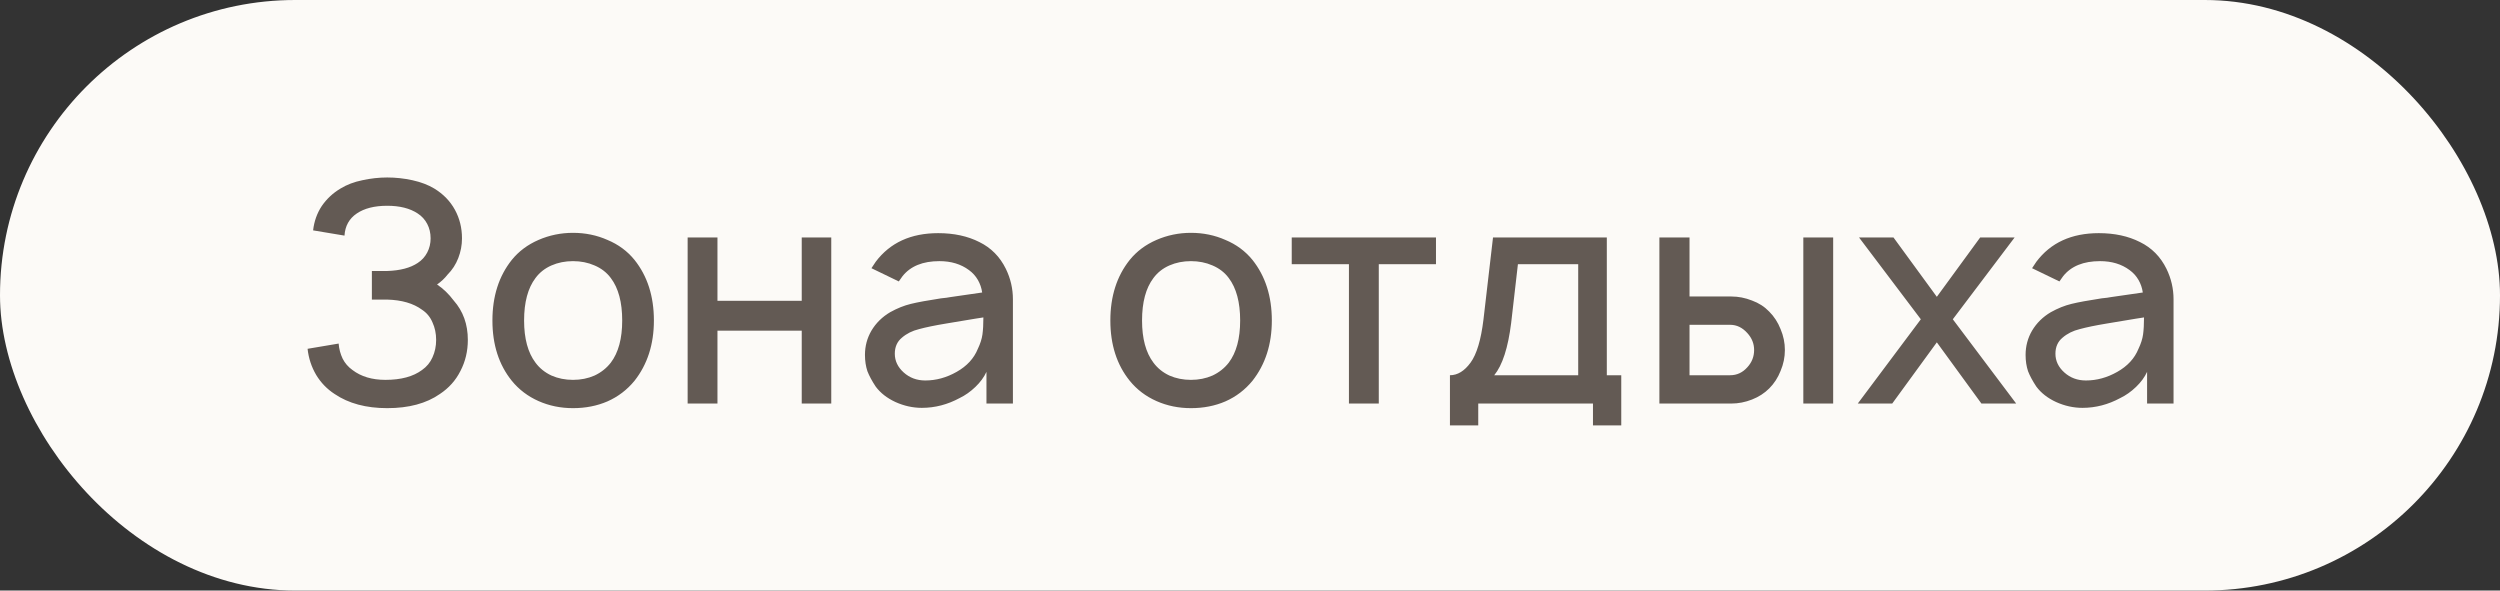
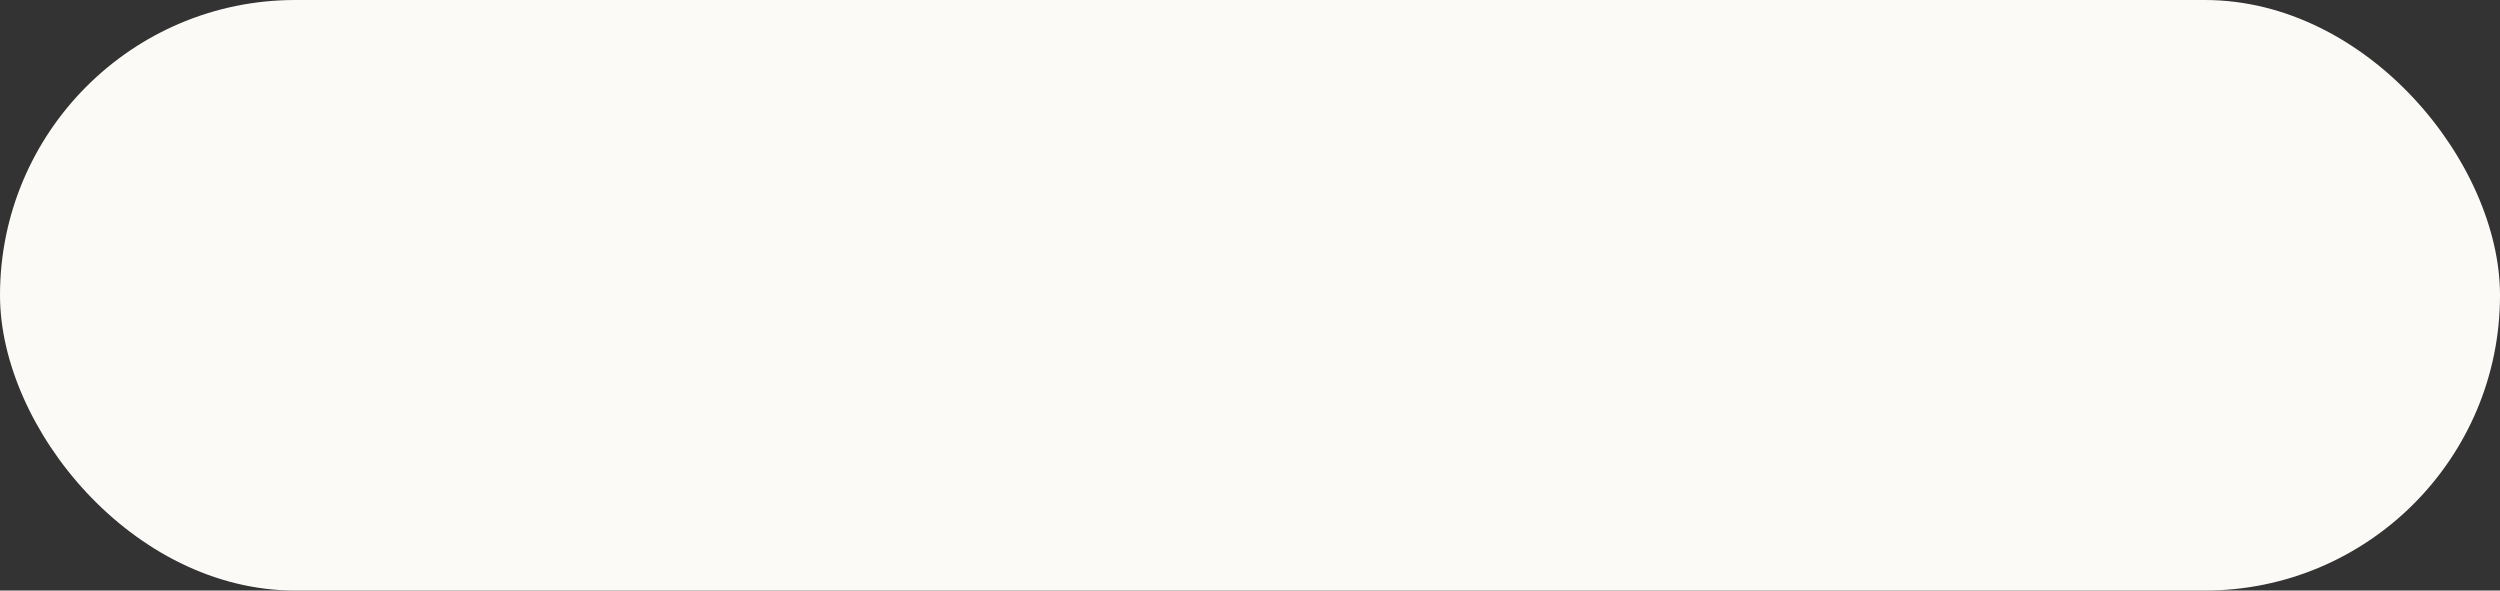
<svg xmlns="http://www.w3.org/2000/svg" width="127" height="30" viewBox="0 0 127 30" fill="none">
  <rect x="0" y="0" width="127" height="30" fill="#333333" stroke="none" />
  <rect width="127" height="30" rx="15" fill="#FCFAF7" />
-   <path d="M15.906 11.703C15.958 11.245 16.104 10.833 16.344 10.469C16.594 10.104 16.912 9.807 17.297 9.578C17.62 9.38 17.99 9.24 18.406 9.156C18.833 9.062 19.255 9.016 19.672 9.016C20.099 9.016 20.526 9.062 20.953 9.156C21.38 9.25 21.75 9.391 22.062 9.578C22.521 9.859 22.87 10.219 23.109 10.656C23.349 11.094 23.469 11.578 23.469 12.109C23.469 12.453 23.406 12.787 23.281 13.109C23.156 13.432 22.974 13.713 22.734 13.953C22.588 14.141 22.412 14.307 22.203 14.453C22.516 14.662 22.797 14.932 23.047 15.266C23.526 15.807 23.766 16.474 23.766 17.266C23.766 17.838 23.641 18.365 23.391 18.844C23.151 19.323 22.802 19.713 22.344 20.016C21.656 20.495 20.766 20.734 19.672 20.734C18.599 20.734 17.708 20.495 17 20.016C16.615 19.766 16.302 19.443 16.062 19.047C15.823 18.641 15.677 18.198 15.625 17.719L17.203 17.453C17.224 17.724 17.292 17.979 17.406 18.219C17.521 18.448 17.688 18.641 17.906 18.797C18.344 19.13 18.901 19.297 19.578 19.297C20.37 19.297 20.99 19.13 21.438 18.797C21.677 18.63 21.854 18.417 21.969 18.156C22.094 17.885 22.156 17.588 22.156 17.266C22.156 16.943 22.094 16.646 21.969 16.375C21.854 16.104 21.677 15.891 21.438 15.734C21 15.412 20.412 15.24 19.672 15.219H18.891V13.766H19.672C20.328 13.745 20.844 13.609 21.219 13.359C21.427 13.224 21.588 13.047 21.703 12.828C21.818 12.609 21.875 12.37 21.875 12.109C21.875 11.838 21.818 11.594 21.703 11.375C21.588 11.156 21.427 10.979 21.219 10.844C20.823 10.583 20.307 10.453 19.672 10.453C19.026 10.453 18.51 10.583 18.125 10.844C17.74 11.104 17.531 11.479 17.5 11.969L15.906 11.703ZM29.108 20.734C28.483 20.734 27.9 20.615 27.358 20.375C26.817 20.135 26.364 19.792 25.999 19.344C25.343 18.531 25.015 17.51 25.015 16.281C25.015 15.052 25.343 14.026 25.999 13.203C26.353 12.766 26.806 12.427 27.358 12.188C27.91 11.948 28.494 11.828 29.108 11.828C29.733 11.828 30.317 11.948 30.858 12.188C31.41 12.417 31.869 12.755 32.233 13.203C32.89 14.026 33.218 15.052 33.218 16.281C33.218 17.49 32.89 18.51 32.233 19.344C31.858 19.802 31.4 20.151 30.858 20.391C30.327 20.62 29.744 20.734 29.108 20.734ZM31.03 18.422C31.416 17.912 31.608 17.198 31.608 16.281C31.608 15.354 31.416 14.635 31.03 14.125C30.822 13.844 30.546 13.63 30.202 13.484C29.869 13.338 29.504 13.266 29.108 13.266C28.713 13.266 28.348 13.338 28.015 13.484C27.681 13.63 27.41 13.844 27.202 14.125C26.817 14.635 26.624 15.354 26.624 16.281C26.624 17.198 26.817 17.912 27.202 18.422C27.41 18.703 27.681 18.922 28.015 19.078C28.348 19.224 28.713 19.297 29.108 19.297C29.504 19.297 29.869 19.224 30.202 19.078C30.535 18.922 30.811 18.703 31.03 18.422ZM42.228 12.062V20.5H40.728V16.797H36.447V20.5H34.932V12.062H36.447V15.281H40.728V12.062H42.228ZM44.269 13.625L44.487 13.297C45.217 12.328 46.274 11.844 47.659 11.844C48.461 11.844 49.159 11.995 49.753 12.297C50.347 12.588 50.795 13.042 51.097 13.656C51.336 14.146 51.456 14.662 51.456 15.203V20.5H50.112V18.891C49.987 19.162 49.8 19.417 49.55 19.656C49.3 19.896 49.034 20.083 48.753 20.219C48.138 20.552 47.498 20.719 46.831 20.719C46.373 20.719 45.925 20.62 45.487 20.422C45.06 20.224 44.727 19.963 44.487 19.641C44.3 19.359 44.159 19.099 44.065 18.859C43.982 18.609 43.94 18.333 43.94 18.031C43.94 17.583 44.05 17.172 44.269 16.797C44.498 16.412 44.815 16.099 45.222 15.859C45.576 15.662 45.925 15.521 46.269 15.438C46.612 15.354 47.123 15.26 47.8 15.156C48.019 15.135 48.175 15.115 48.269 15.094L49.894 14.859C49.862 14.63 49.789 14.417 49.675 14.219C49.56 14.021 49.409 13.854 49.222 13.719C48.815 13.417 48.315 13.266 47.722 13.266C46.878 13.266 46.253 13.521 45.847 14.031C45.753 14.156 45.69 14.245 45.659 14.297L44.269 13.625ZM49.55 16.188L48.05 16.438C47.487 16.531 47.034 16.625 46.69 16.719C46.347 16.802 46.055 16.948 45.815 17.156C45.576 17.354 45.456 17.625 45.456 17.969C45.456 18.333 45.607 18.651 45.909 18.922C46.211 19.193 46.576 19.328 47.003 19.328C47.555 19.328 48.086 19.182 48.597 18.891C49.117 18.599 49.477 18.208 49.675 17.719C49.8 17.458 49.878 17.213 49.909 16.984C49.94 16.755 49.956 16.469 49.956 16.125L49.55 16.188ZM60.5 20.734C59.875 20.734 59.292 20.615 58.75 20.375C58.208 20.135 57.755 19.792 57.391 19.344C56.734 18.531 56.406 17.51 56.406 16.281C56.406 15.052 56.734 14.026 57.391 13.203C57.745 12.766 58.198 12.427 58.75 12.188C59.302 11.948 59.885 11.828 60.5 11.828C61.125 11.828 61.708 11.948 62.25 12.188C62.802 12.417 63.26 12.755 63.625 13.203C64.281 14.026 64.609 15.052 64.609 16.281C64.609 17.49 64.281 18.51 63.625 19.344C63.25 19.802 62.792 20.151 62.25 20.391C61.719 20.62 61.135 20.734 60.5 20.734ZM62.422 18.422C62.807 17.912 63 17.198 63 16.281C63 15.354 62.807 14.635 62.422 14.125C62.214 13.844 61.938 13.63 61.594 13.484C61.26 13.338 60.896 13.266 60.5 13.266C60.104 13.266 59.74 13.338 59.406 13.484C59.073 13.63 58.802 13.844 58.594 14.125C58.208 14.635 58.016 15.354 58.016 16.281C58.016 17.198 58.208 17.912 58.594 18.422C58.802 18.703 59.073 18.922 59.406 19.078C59.74 19.224 60.104 19.297 60.5 19.297C60.896 19.297 61.26 19.224 61.594 19.078C61.927 18.922 62.203 18.703 62.422 18.422ZM72.948 13.422H70.042V20.5H68.526V13.422H65.62V12.062H72.948V13.422ZM81.626 19.062H82.36V21.609H80.923V20.5H75.095V21.609H73.657V19.062C74.043 19.062 74.392 18.849 74.704 18.422C75.017 17.995 75.235 17.266 75.36 16.234L75.845 12.062H81.626V19.062ZM80.173 13.422H77.11L76.767 16.406C76.61 17.667 76.324 18.552 75.907 19.062H80.173V13.422ZM85.828 12.062V15.062H87.953C88.307 15.062 88.656 15.13 89 15.266C89.344 15.391 89.635 15.578 89.875 15.828C90.125 16.078 90.318 16.375 90.453 16.719C90.599 17.062 90.672 17.417 90.672 17.781C90.672 18.146 90.599 18.5 90.453 18.844C90.318 19.188 90.125 19.484 89.875 19.734C89.635 19.974 89.344 20.162 89 20.297C88.656 20.432 88.307 20.5 87.953 20.5H84.297V12.062H85.828ZM93.125 12.062V20.5H91.609V12.062H93.125ZM85.828 19.062H87.891C88.234 19.062 88.526 18.927 88.766 18.656C88.995 18.406 89.109 18.115 89.109 17.781C89.109 17.458 88.995 17.172 88.766 16.922C88.516 16.641 88.224 16.5 87.891 16.5H85.828V19.062ZM99.203 16.219L102.422 20.5H100.656L98.391 17.391L96.125 20.5H94.375L97.578 16.219L94.438 12.062H96.188L98.391 15.078L100.594 12.062H102.344L99.203 16.219ZM103.229 13.625L103.447 13.297C104.176 12.328 105.234 11.844 106.619 11.844C107.421 11.844 108.119 11.995 108.713 12.297C109.307 12.588 109.755 13.042 110.057 13.656C110.296 14.146 110.416 14.662 110.416 15.203V20.5H109.072V18.891C108.947 19.162 108.76 19.417 108.51 19.656C108.26 19.896 107.994 20.083 107.713 20.219C107.098 20.552 106.458 20.719 105.791 20.719C105.333 20.719 104.885 20.62 104.447 20.422C104.02 20.224 103.687 19.963 103.447 19.641C103.26 19.359 103.119 19.099 103.025 18.859C102.942 18.609 102.9 18.333 102.9 18.031C102.9 17.583 103.01 17.172 103.229 16.797C103.458 16.412 103.775 16.099 104.182 15.859C104.536 15.662 104.885 15.521 105.229 15.438C105.572 15.354 106.083 15.26 106.76 15.156C106.979 15.135 107.135 15.115 107.229 15.094L108.854 14.859C108.822 14.63 108.749 14.417 108.635 14.219C108.52 14.021 108.369 13.854 108.182 13.719C107.775 13.417 107.275 13.266 106.682 13.266C105.838 13.266 105.213 13.521 104.807 14.031C104.713 14.156 104.65 14.245 104.619 14.297L103.229 13.625ZM108.51 16.188L107.01 16.438C106.447 16.531 105.994 16.625 105.65 16.719C105.307 16.802 105.015 16.948 104.775 17.156C104.536 17.354 104.416 17.625 104.416 17.969C104.416 18.333 104.567 18.651 104.869 18.922C105.171 19.193 105.536 19.328 105.963 19.328C106.515 19.328 107.046 19.182 107.557 18.891C108.077 18.599 108.437 18.208 108.635 17.719C108.76 17.458 108.838 17.213 108.869 16.984C108.9 16.755 108.916 16.469 108.916 16.125L108.51 16.188Z" fill="#635A54" />
</svg>